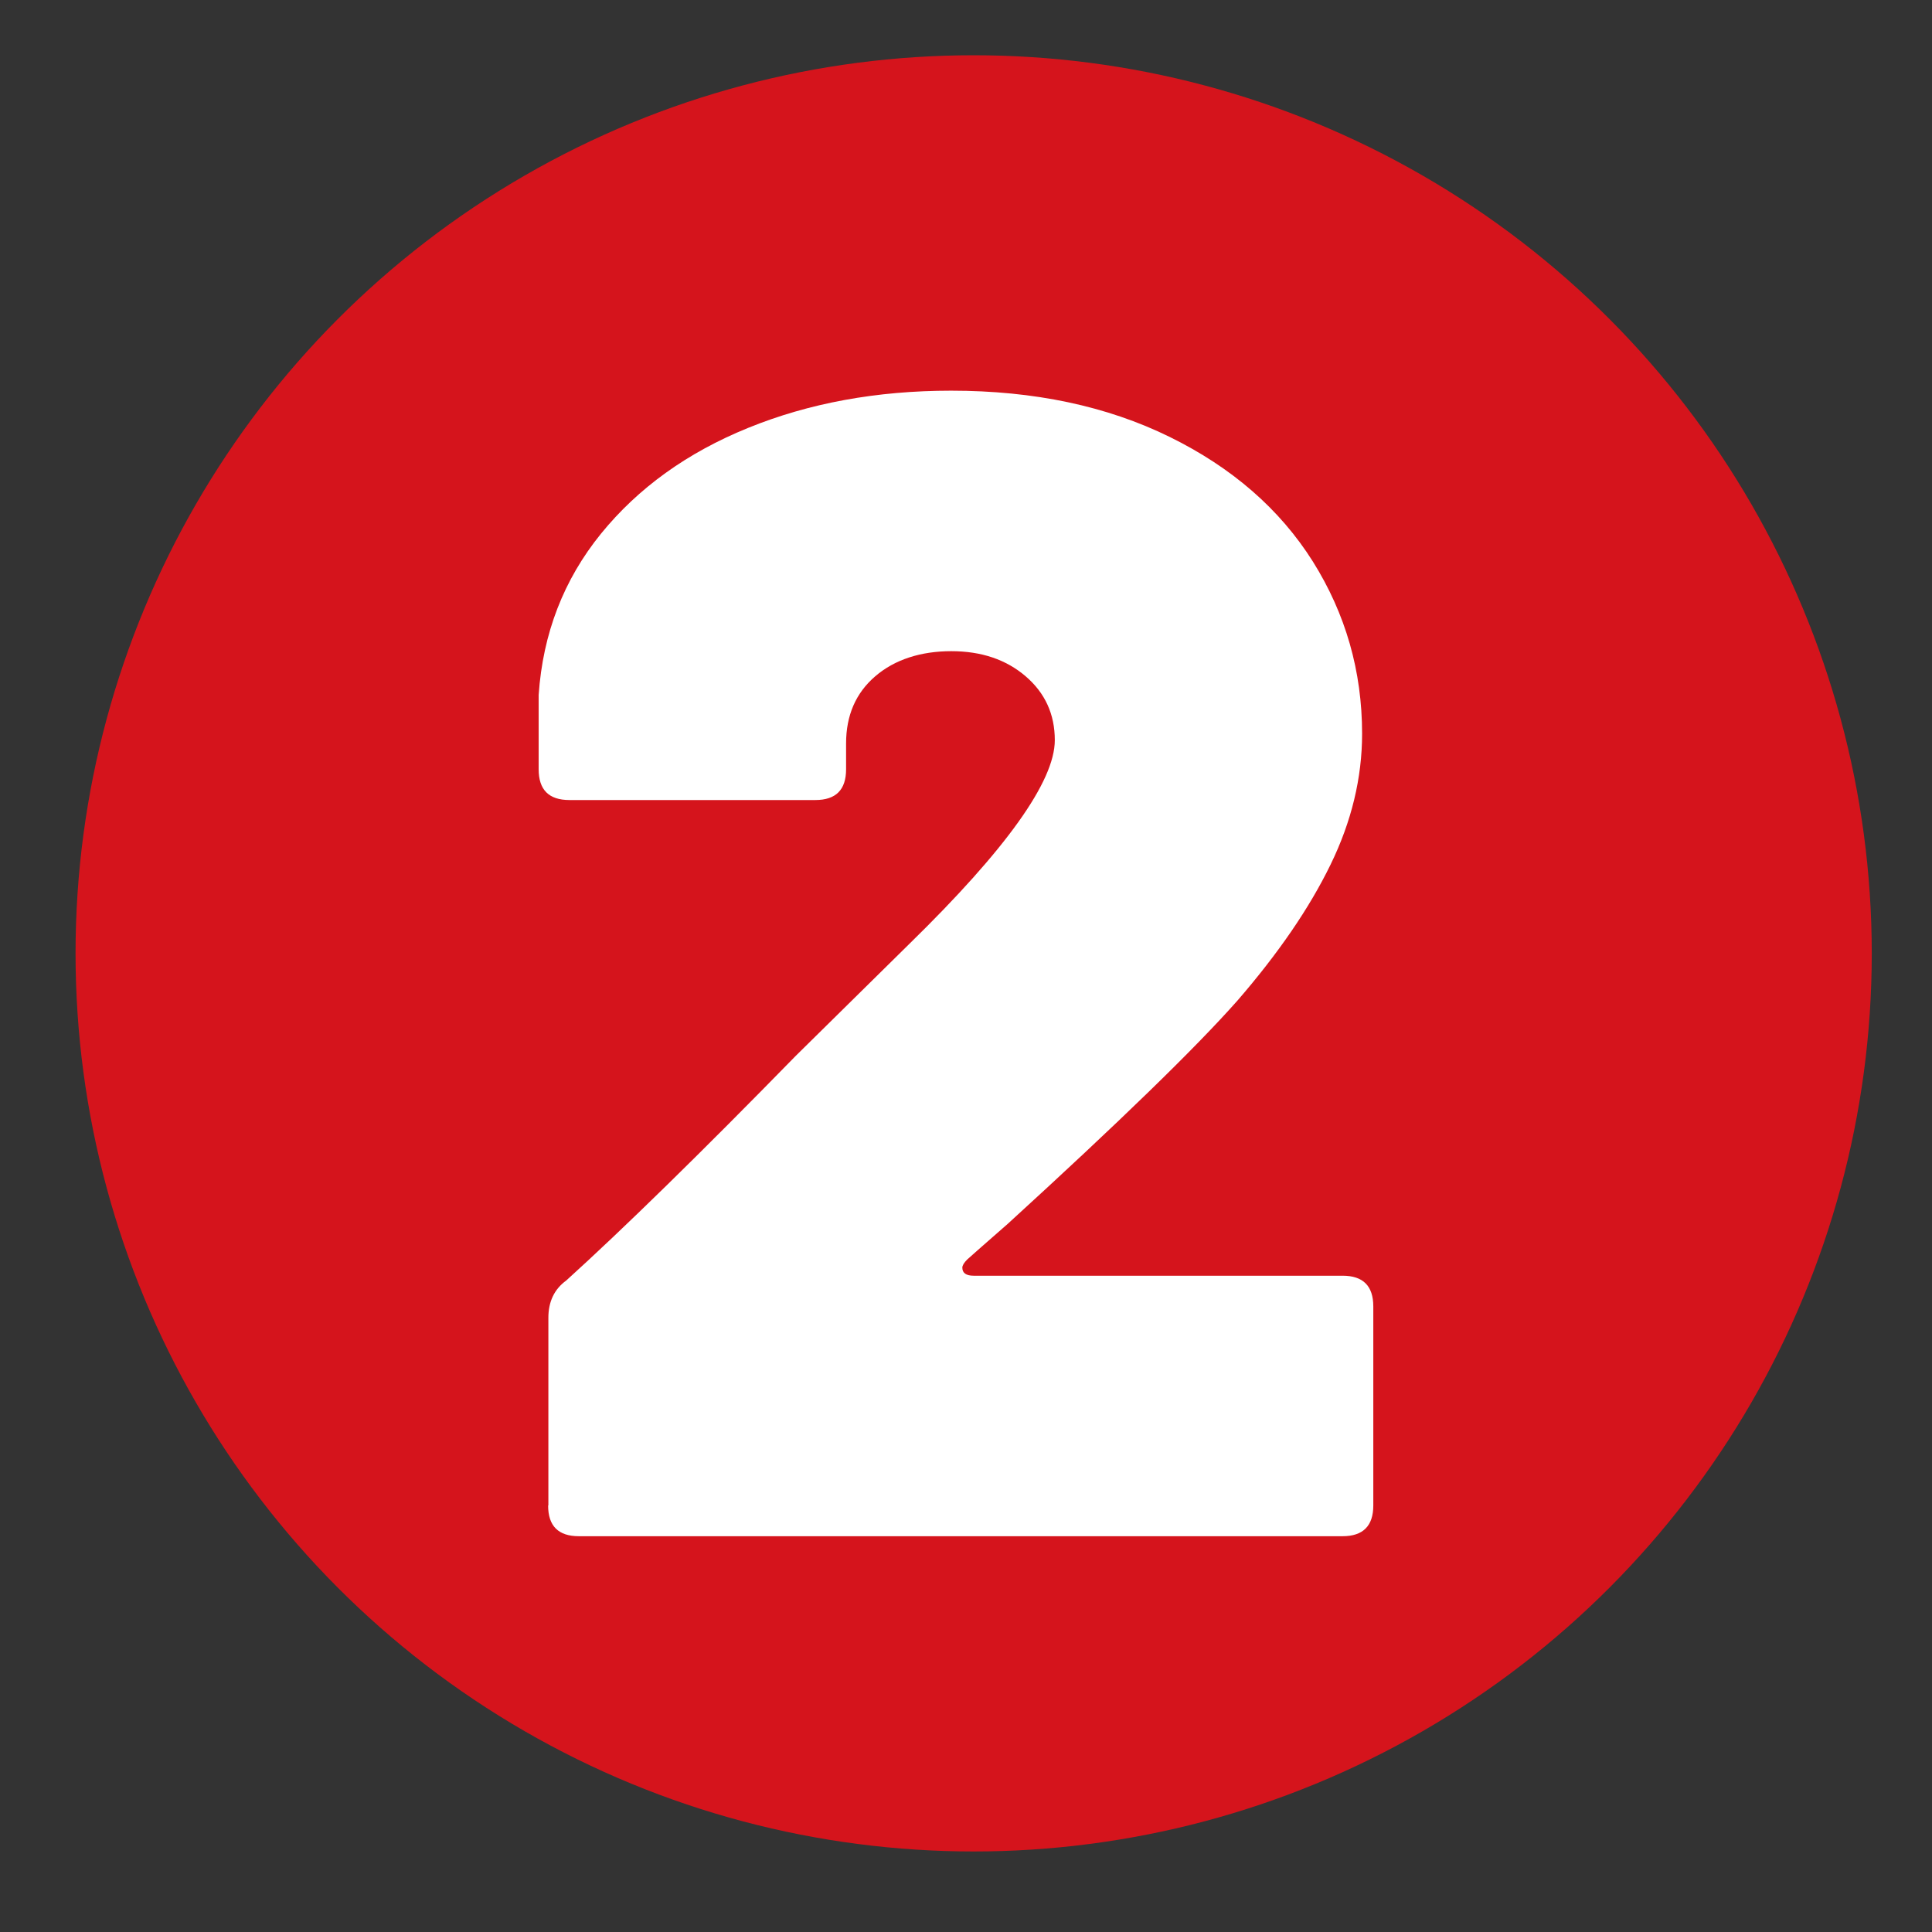
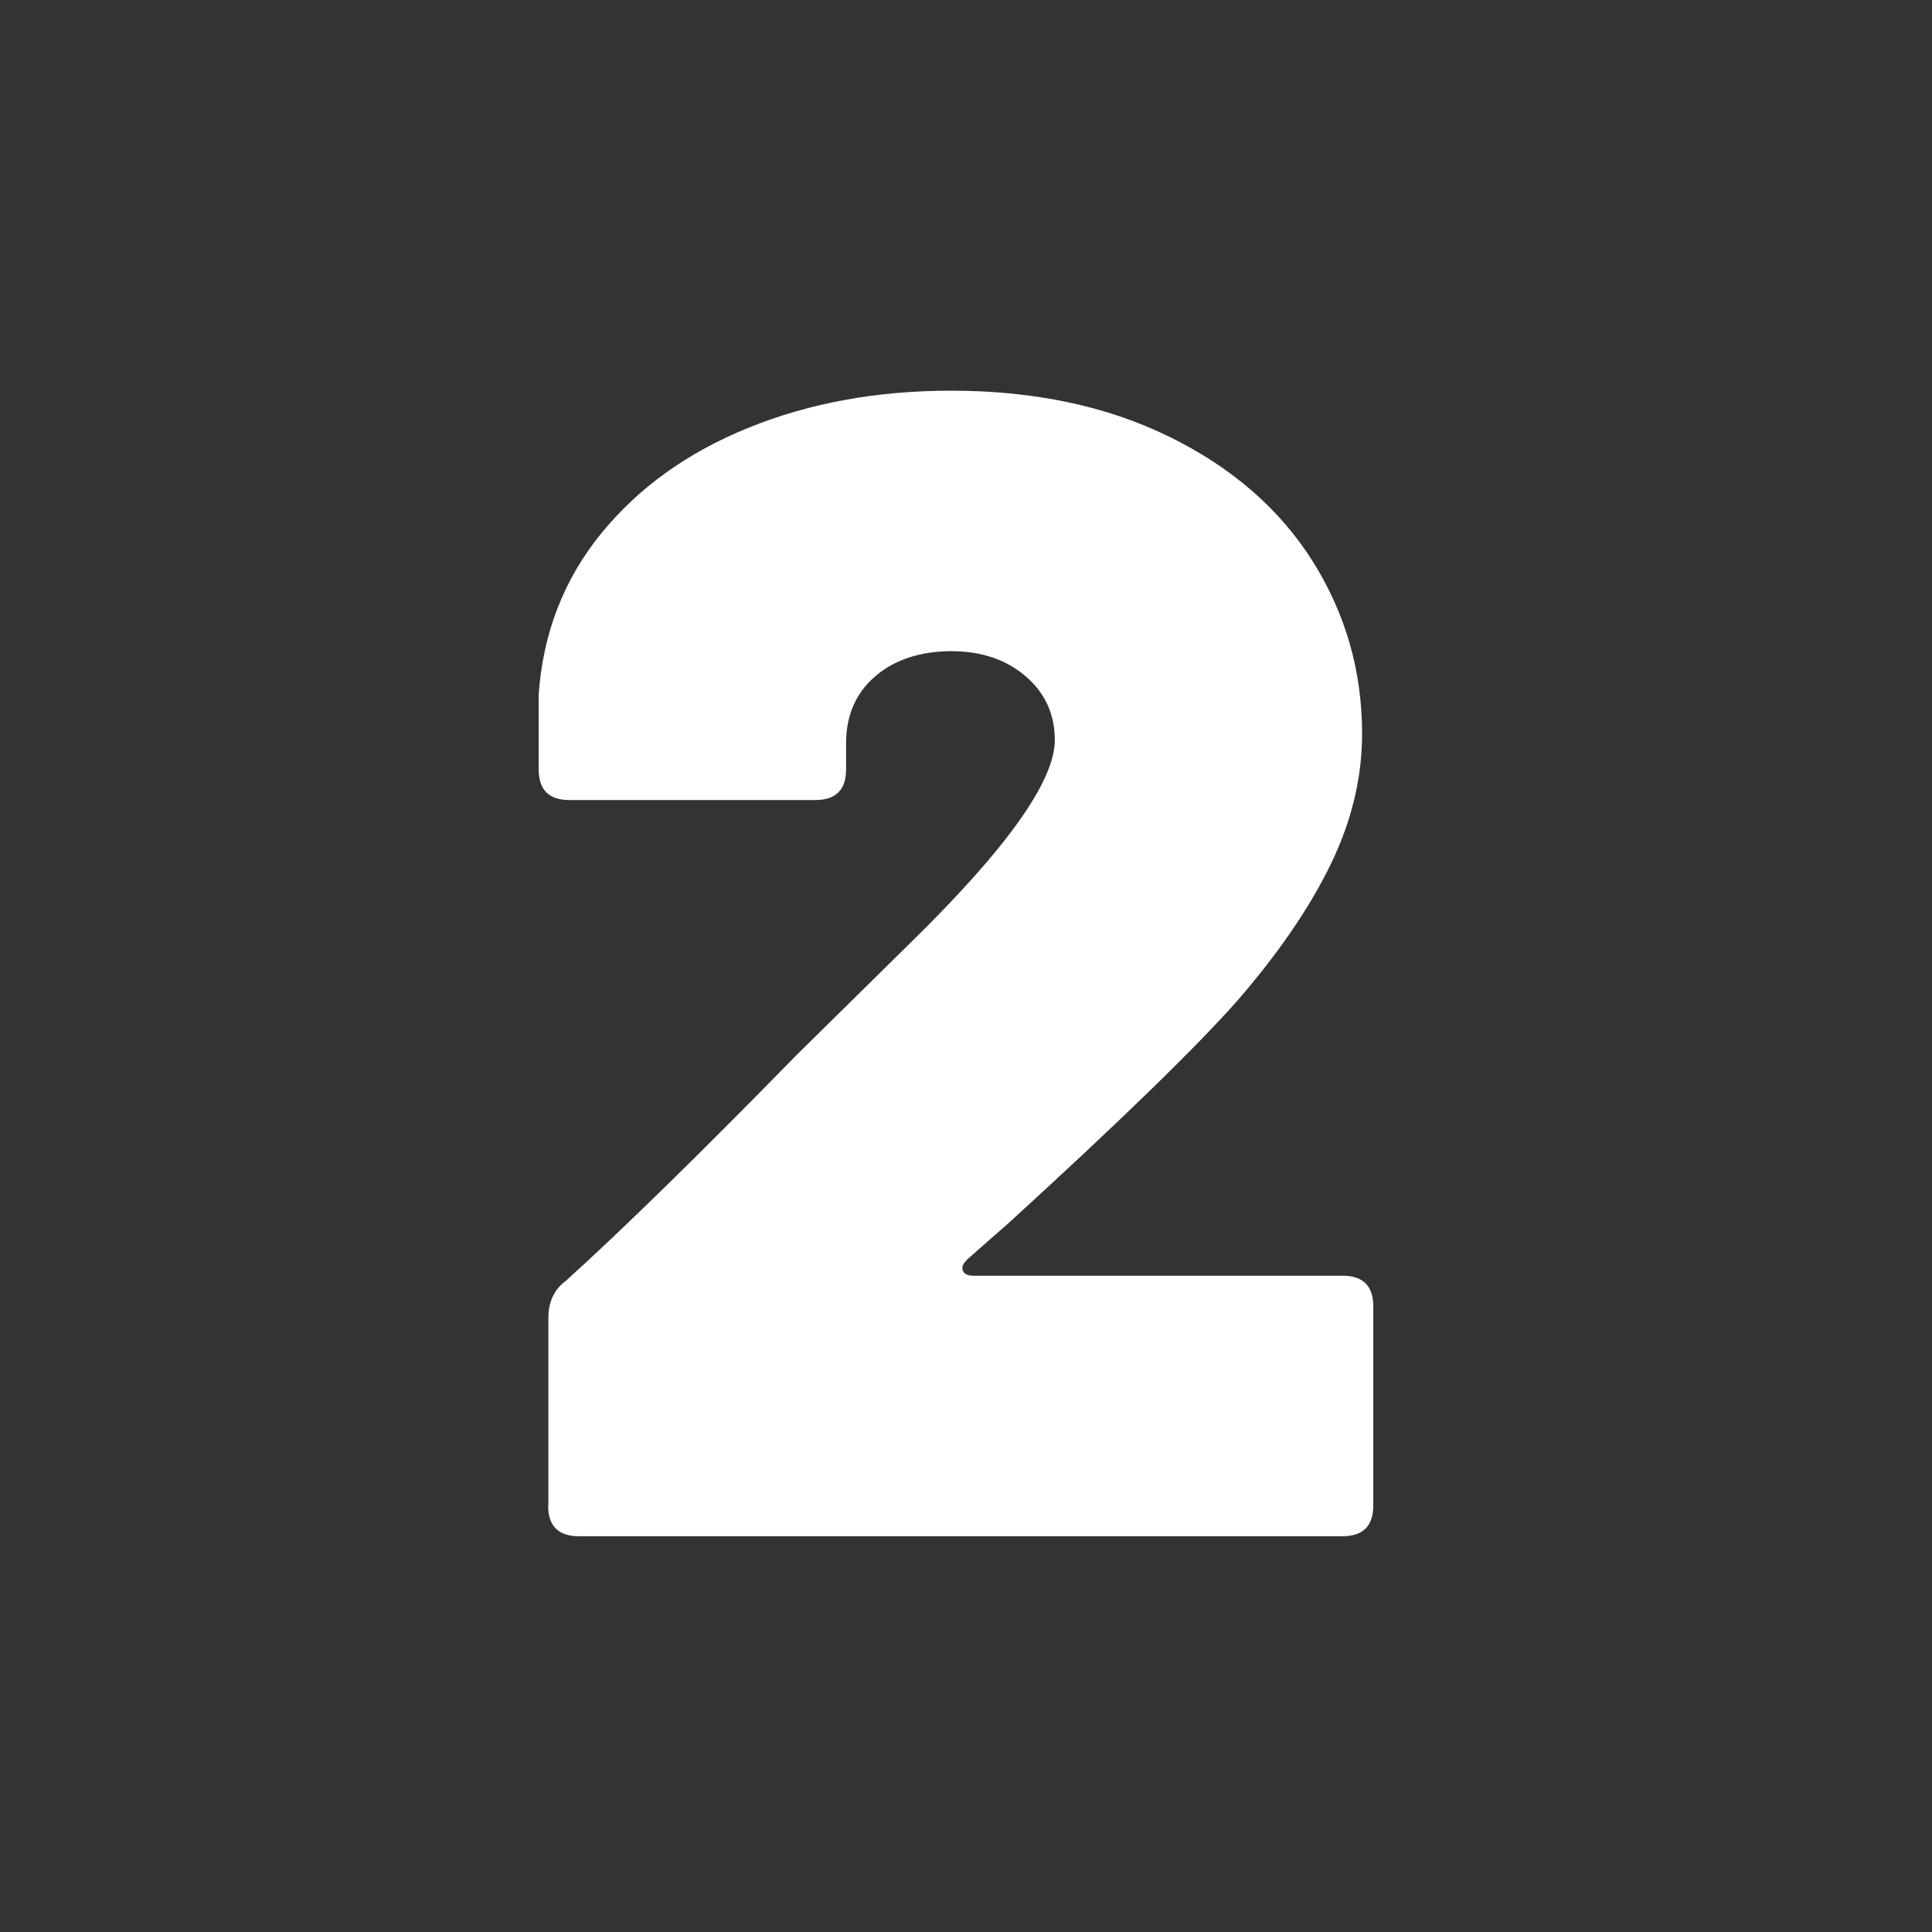
<svg xmlns="http://www.w3.org/2000/svg" id="Ebene_1" viewBox="0 0 155.23 155.23">
  <rect x="0" y="0" width="155.23" height="155.23" fill="#333333" stroke="none" />
  <defs>
    <style>.cls-1{fill:#fff;}.cls-2{fill:#d5141c;}</style>
  </defs>
-   <circle class="cls-2" cx="78.23" cy="76.6" r="72.16" />
  <path class="cls-1" d="M44.06,120.96v-15.08c0-1.3.48-2.3,1.43-2.99,4.59-4.16,10.75-10.18,18.46-18.07l9.1-8.97c7.8-7.62,11.7-13.08,11.7-16.38,0-2.08-.78-3.79-2.34-5.13-1.56-1.34-3.55-2.02-5.98-2.02s-4.55.67-6.11,2.02c-1.56,1.34-2.34,3.14-2.34,5.39v2.08c0,1.65-.82,2.47-2.47,2.47h-19.76c-1.65,0-2.47-.82-2.47-2.47v-5.98c.34-4.94,2.01-9.25,5-12.94,2.99-3.68,6.93-6.52,11.83-8.51,4.89-1.99,10.33-2.99,16.31-2.99,6.67,0,12.52,1.24,17.55,3.71,5.03,2.47,8.86,5.81,11.51,10.01,2.64,4.21,3.96,8.82,3.96,13.84,0,3.55-.85,7.07-2.54,10.53-1.69,3.47-4.18,7.11-7.48,10.92-3.38,3.82-9.53,9.79-18.46,17.94-2.08,1.82-3.16,2.77-3.25,2.86-.26.26-.39.48-.39.65,0,.43.3.65.91.65h29.64c1.65,0,2.47.82,2.47,2.47v15.99c0,1.65-.83,2.47-2.47,2.47h-61.36c-1.65,0-2.47-.82-2.47-2.47Z" />
</svg>